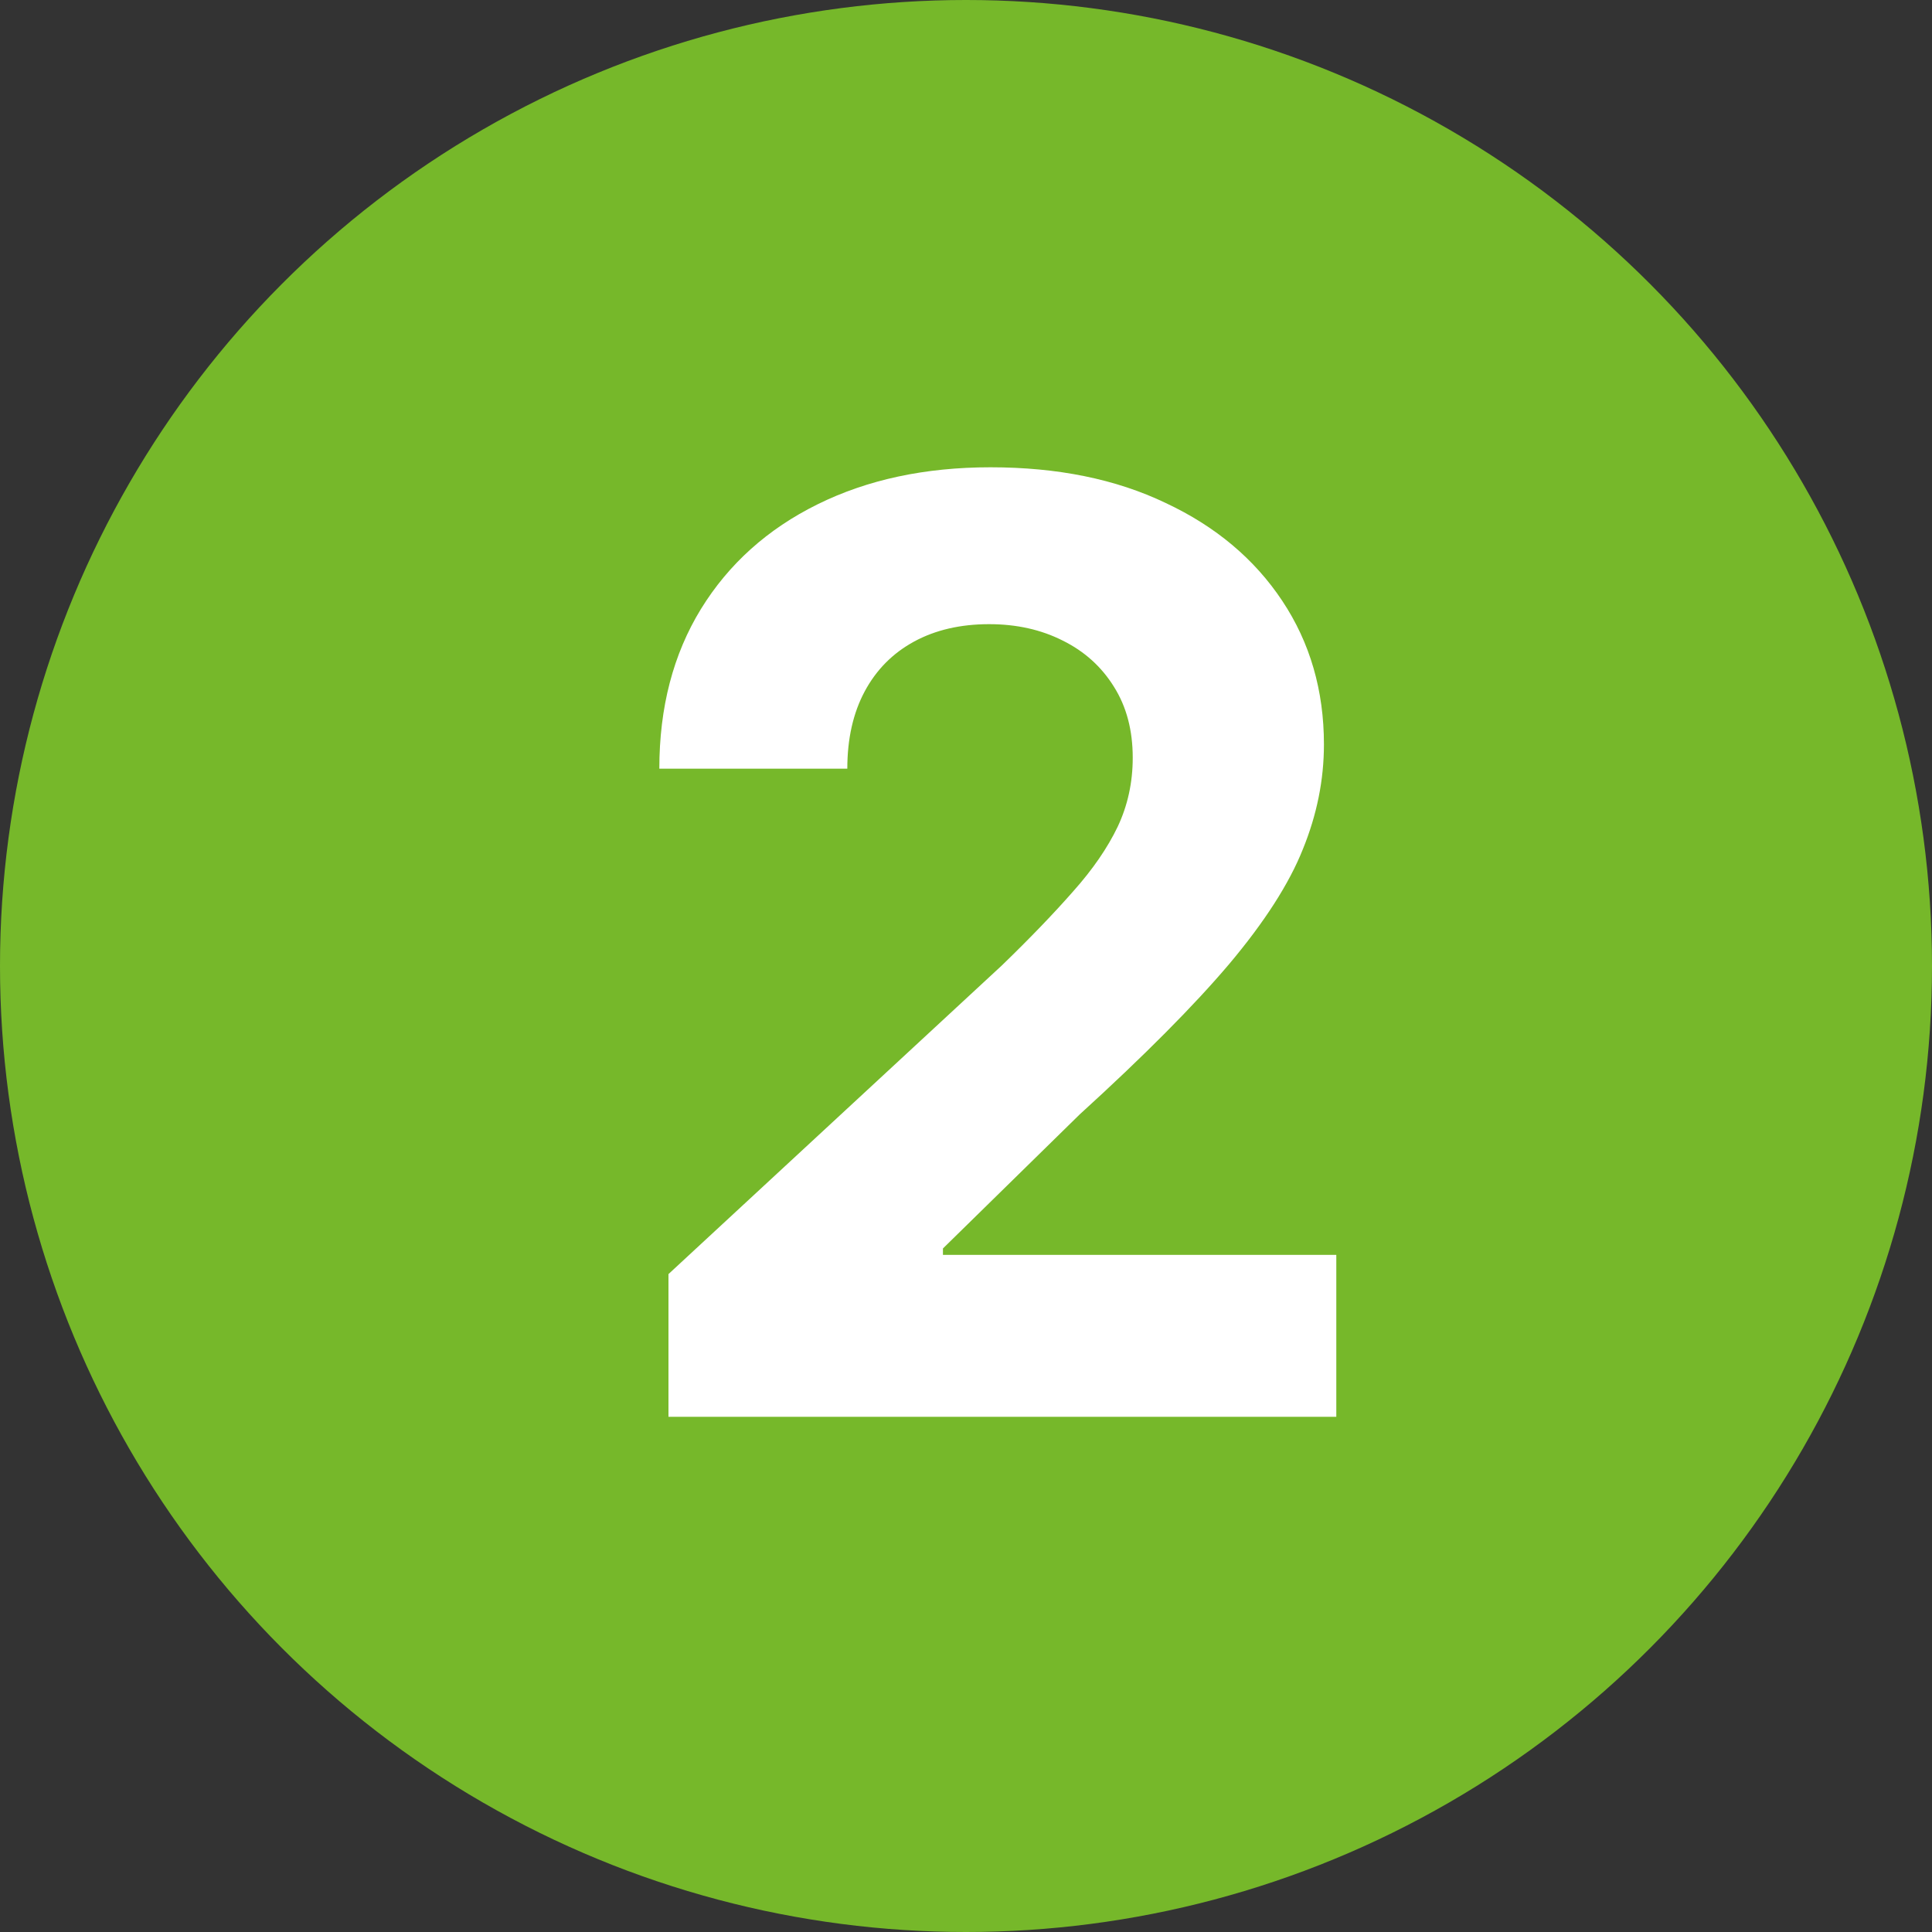
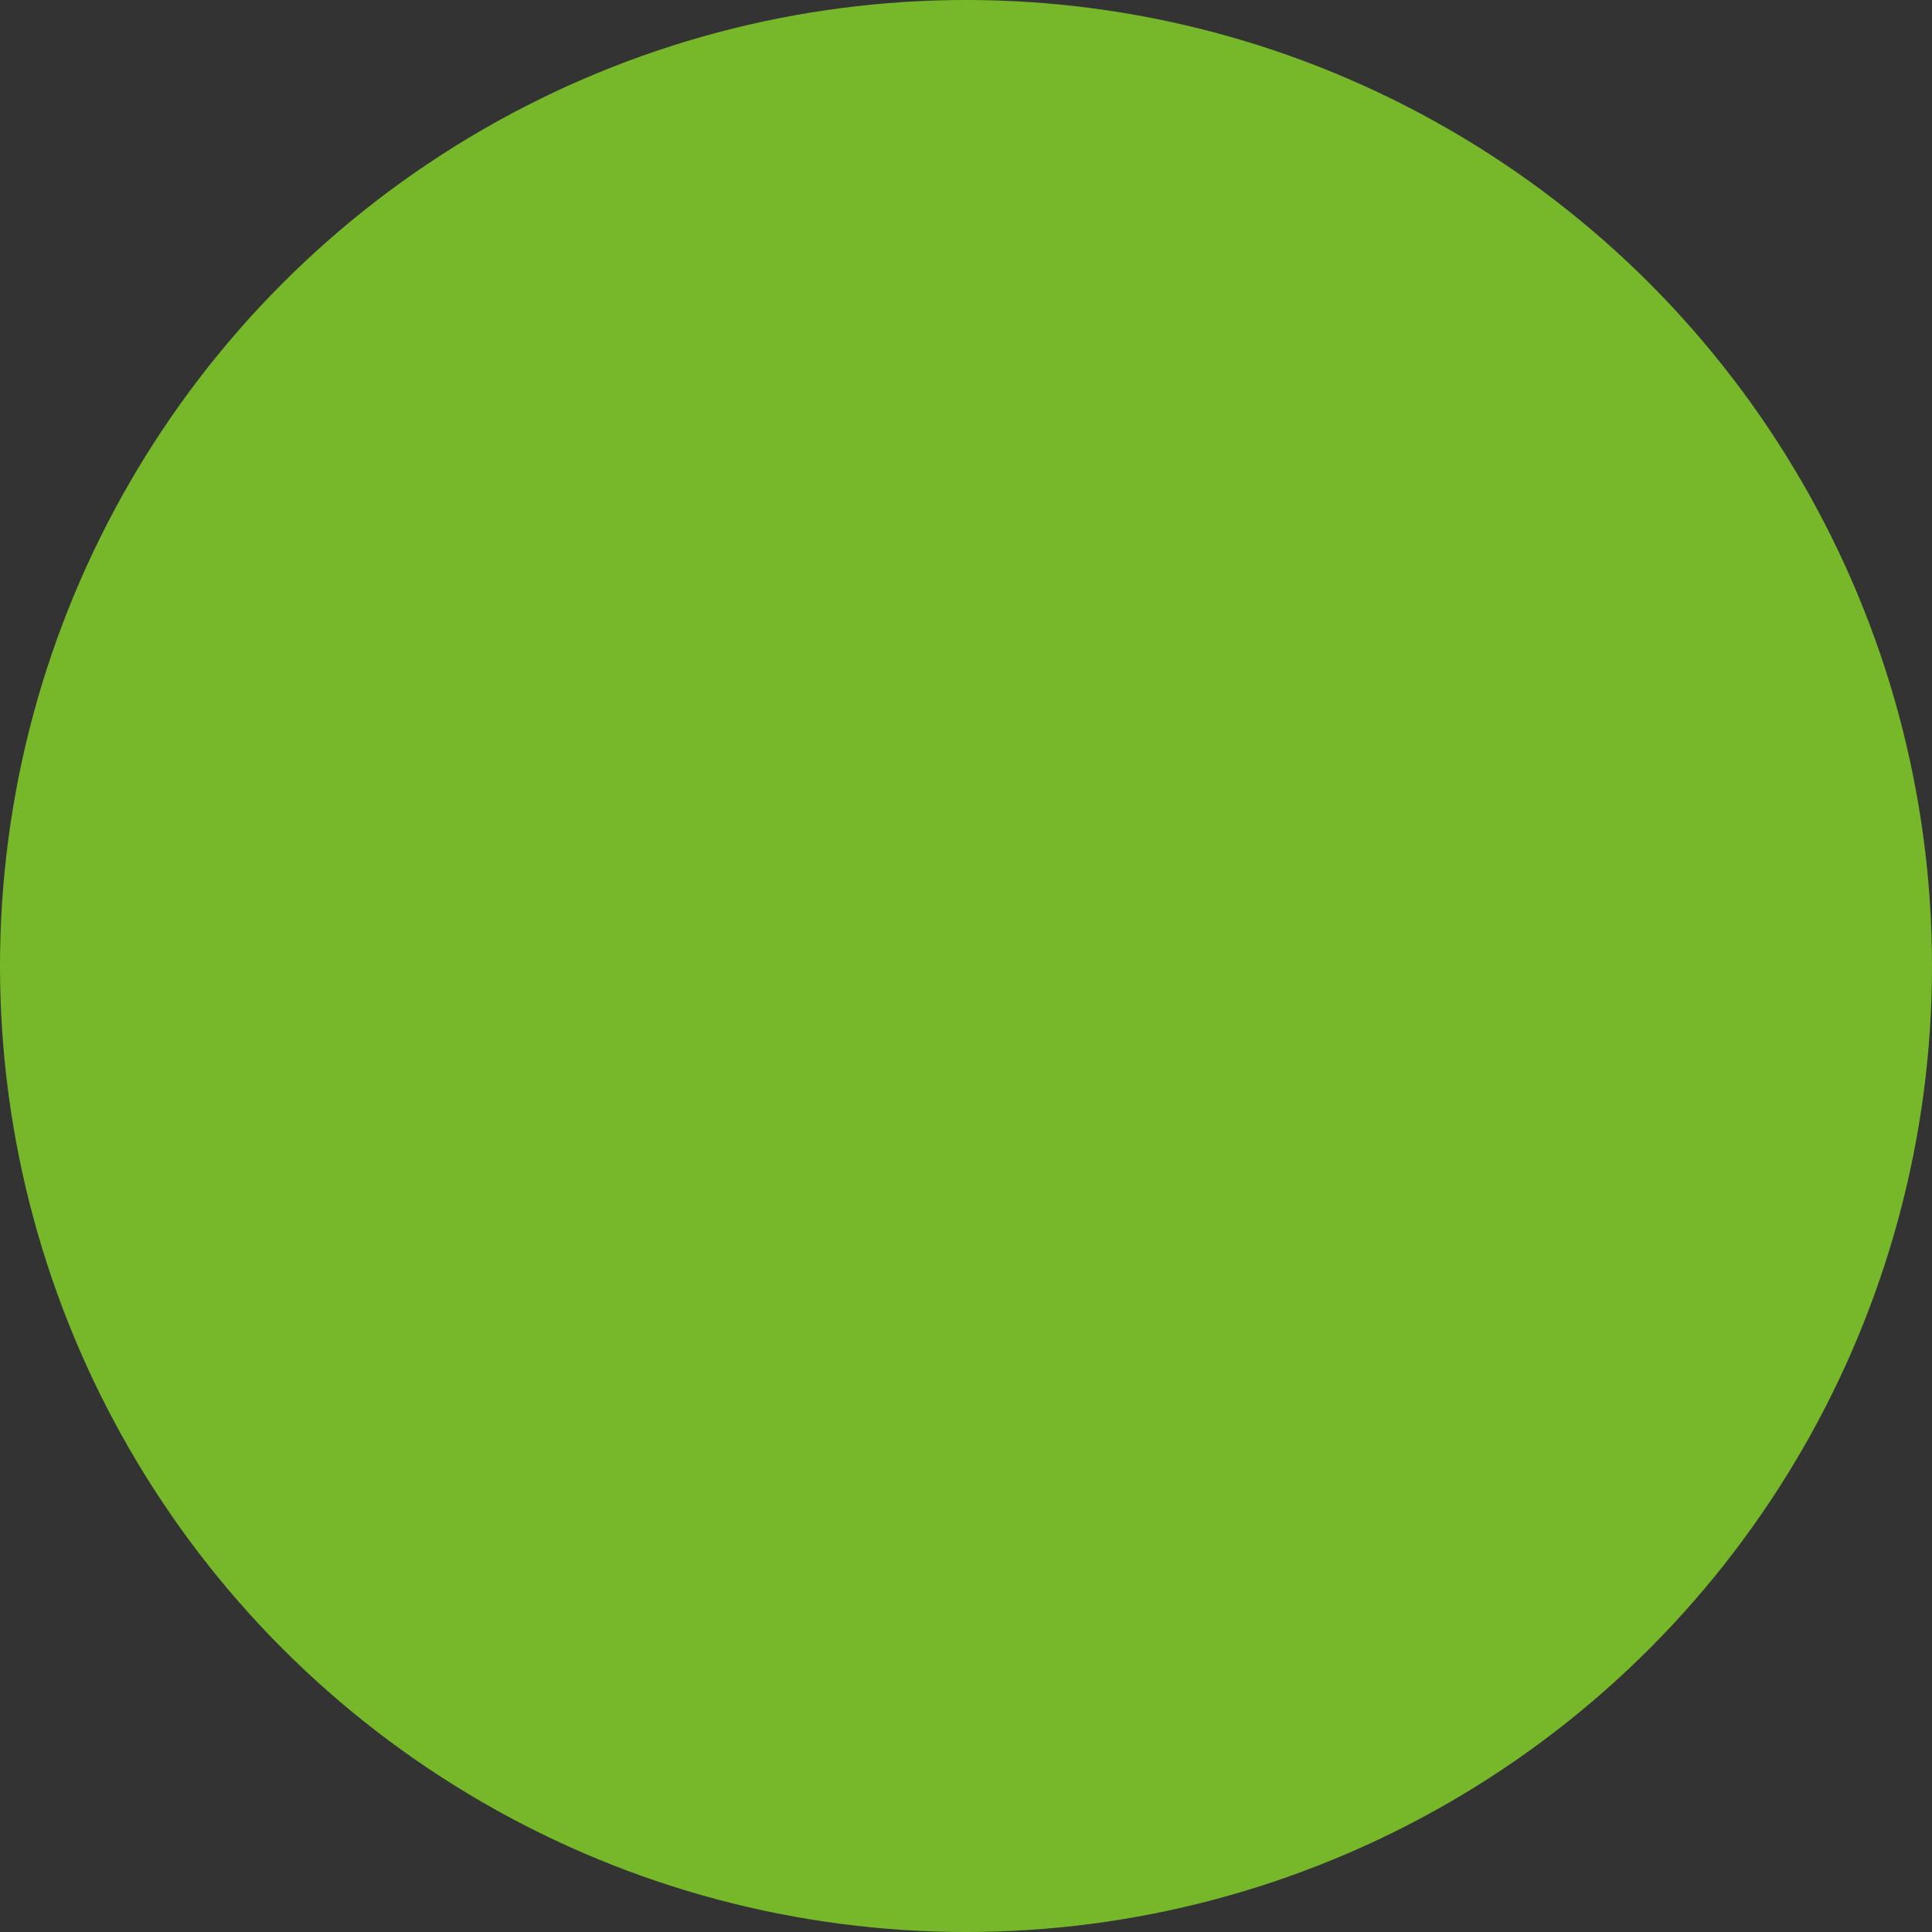
<svg xmlns="http://www.w3.org/2000/svg" width="30" height="30" viewBox="0 0 30 30" fill="none">
  <rect x="0" y="0" width="30" height="30" fill="#333333" stroke="none" />
  <circle cx="15" cy="15" r="15" fill="#76B82A" />
-   <path d="M10.38 22V19.784L15.558 14.99C15.998 14.564 16.367 14.18 16.666 13.839C16.969 13.499 17.198 13.165 17.355 12.838C17.511 12.507 17.589 12.149 17.589 11.766C17.589 11.339 17.492 10.973 17.298 10.665C17.104 10.352 16.838 10.113 16.502 9.947C16.166 9.777 15.785 9.692 15.359 9.692C14.914 9.692 14.525 9.782 14.194 9.962C13.863 10.142 13.607 10.4 13.427 10.736C13.247 11.072 13.157 11.472 13.157 11.936H10.238C10.238 10.984 10.454 10.158 10.884 9.457C11.315 8.757 11.919 8.214 12.695 7.831C13.472 7.447 14.367 7.256 15.38 7.256C16.422 7.256 17.328 7.44 18.1 7.81C18.877 8.174 19.48 8.681 19.911 9.33C20.342 9.978 20.558 10.722 20.558 11.56C20.558 12.109 20.449 12.651 20.231 13.186C20.018 13.721 19.637 14.315 19.087 14.969C18.538 15.617 17.764 16.396 16.765 17.305L14.642 19.386V19.486H20.75V22H10.38Z" fill="white" />
</svg>